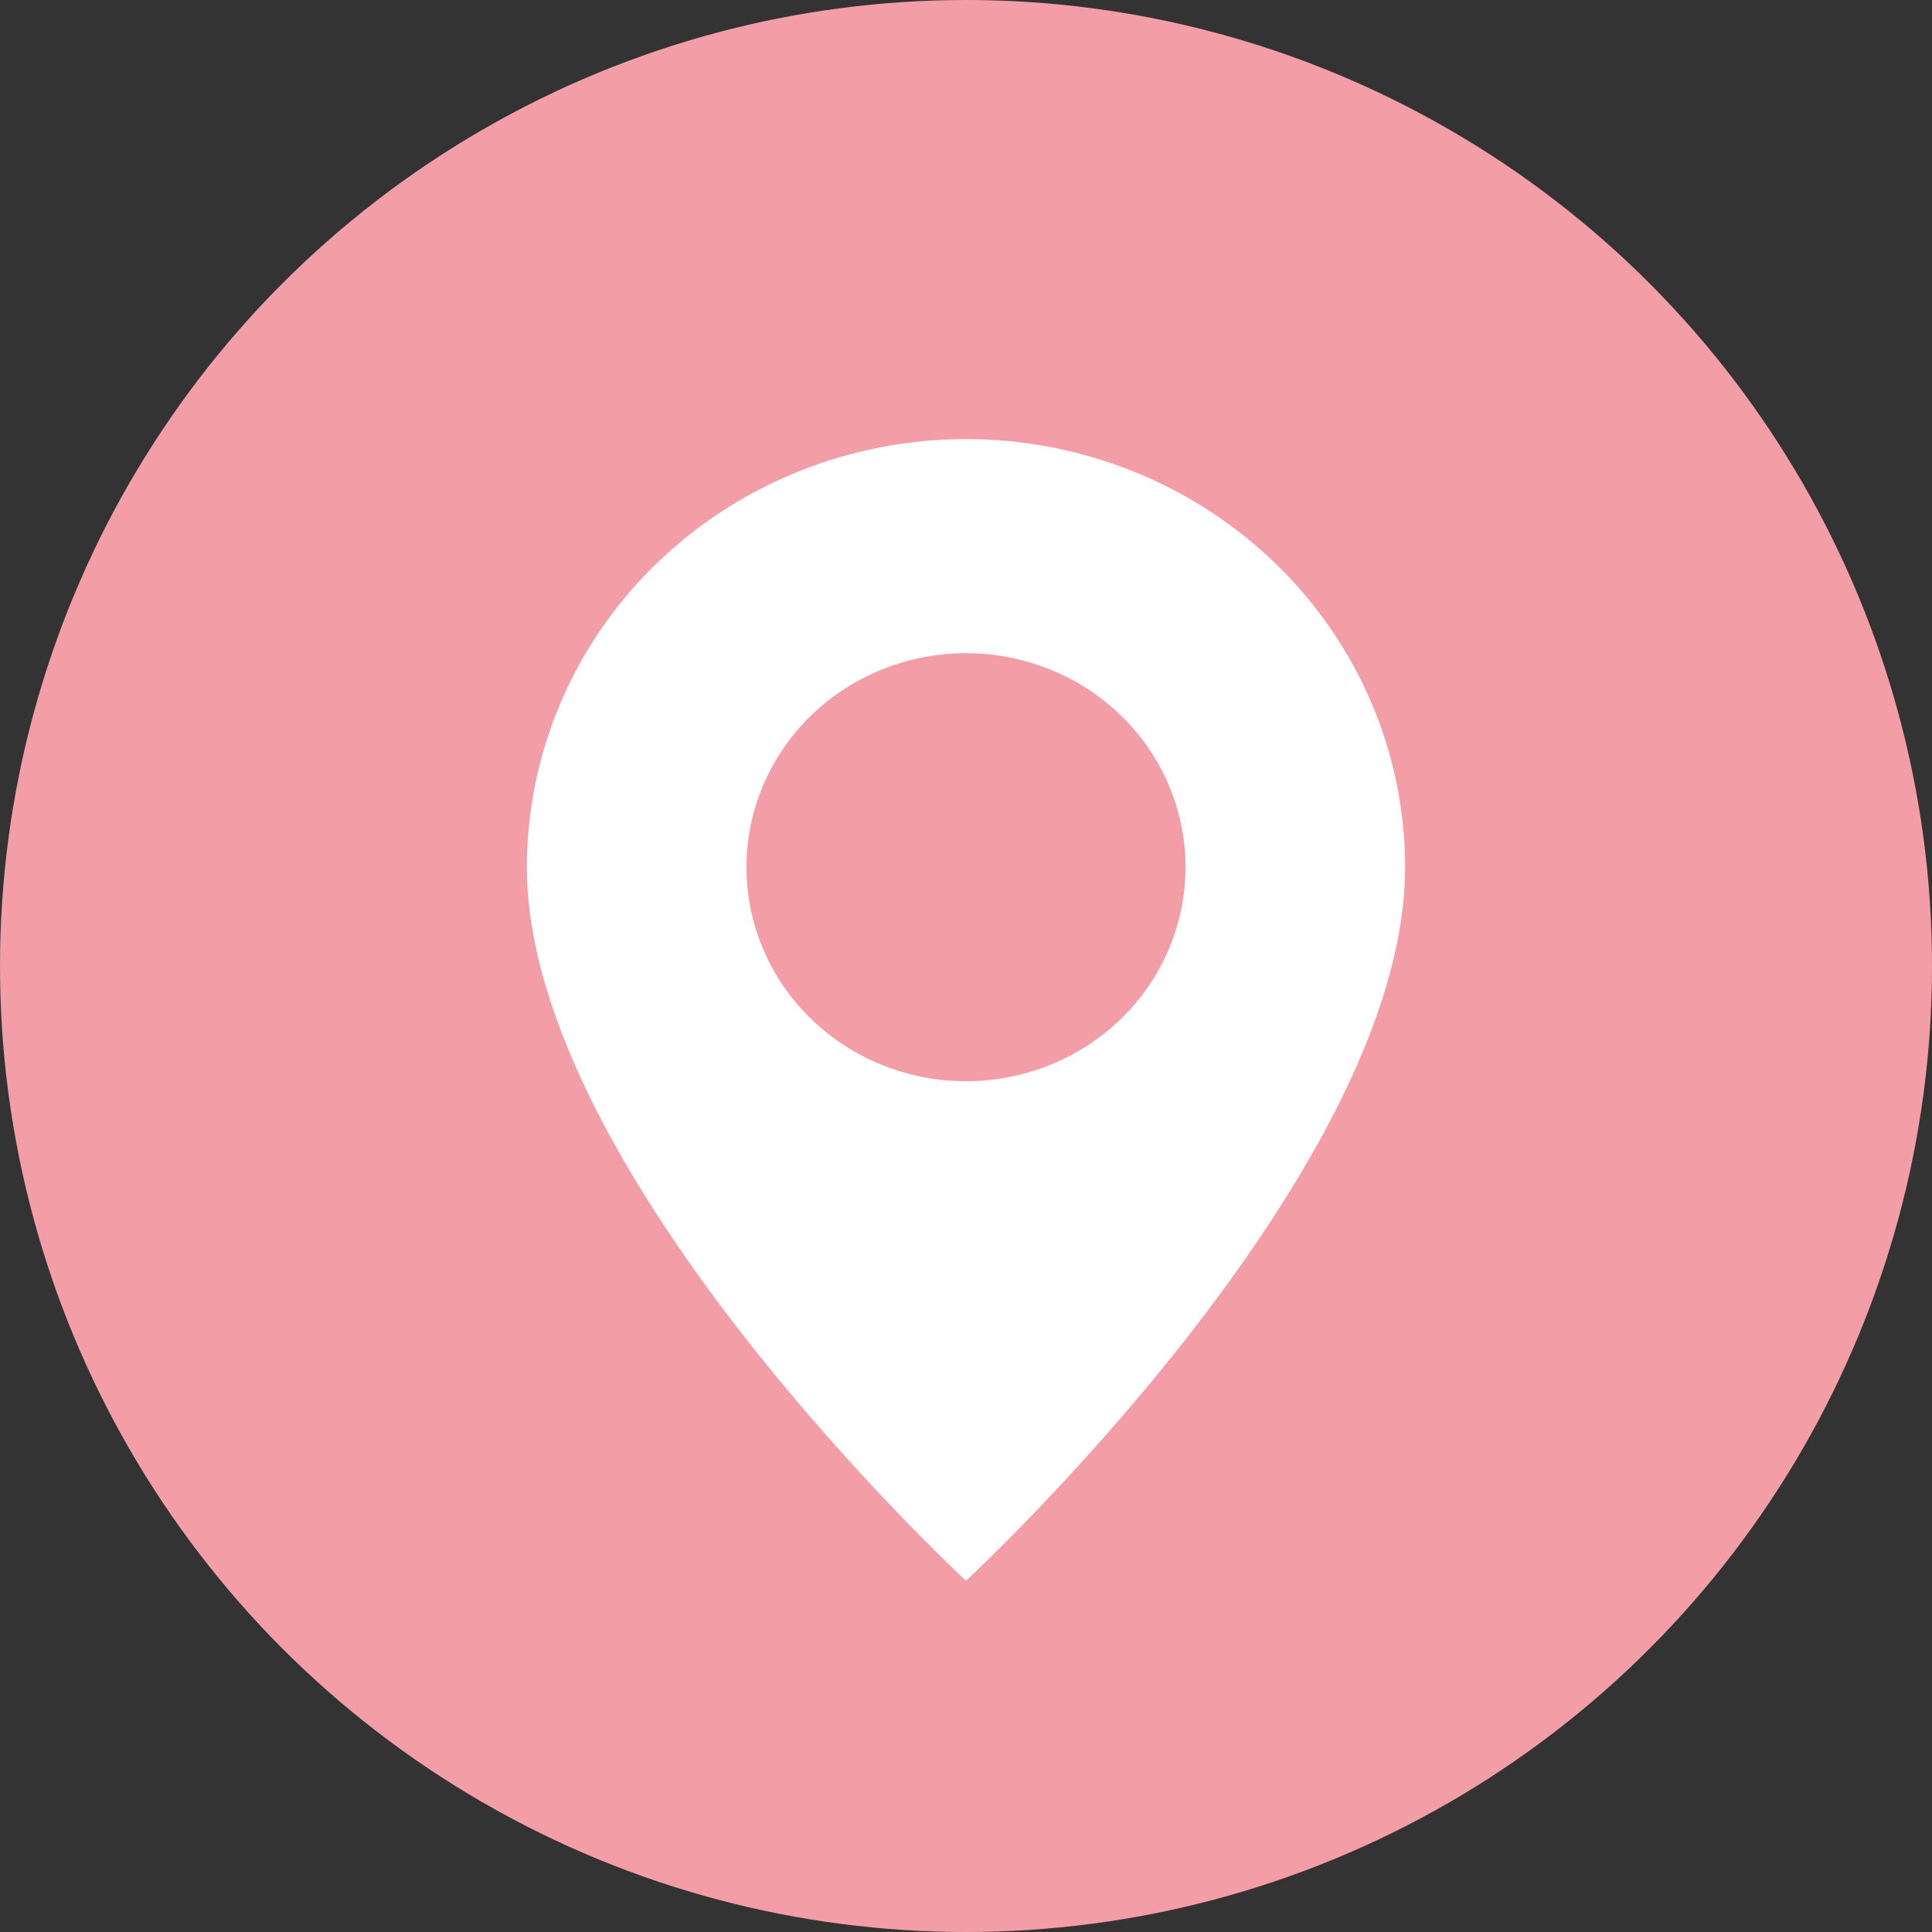
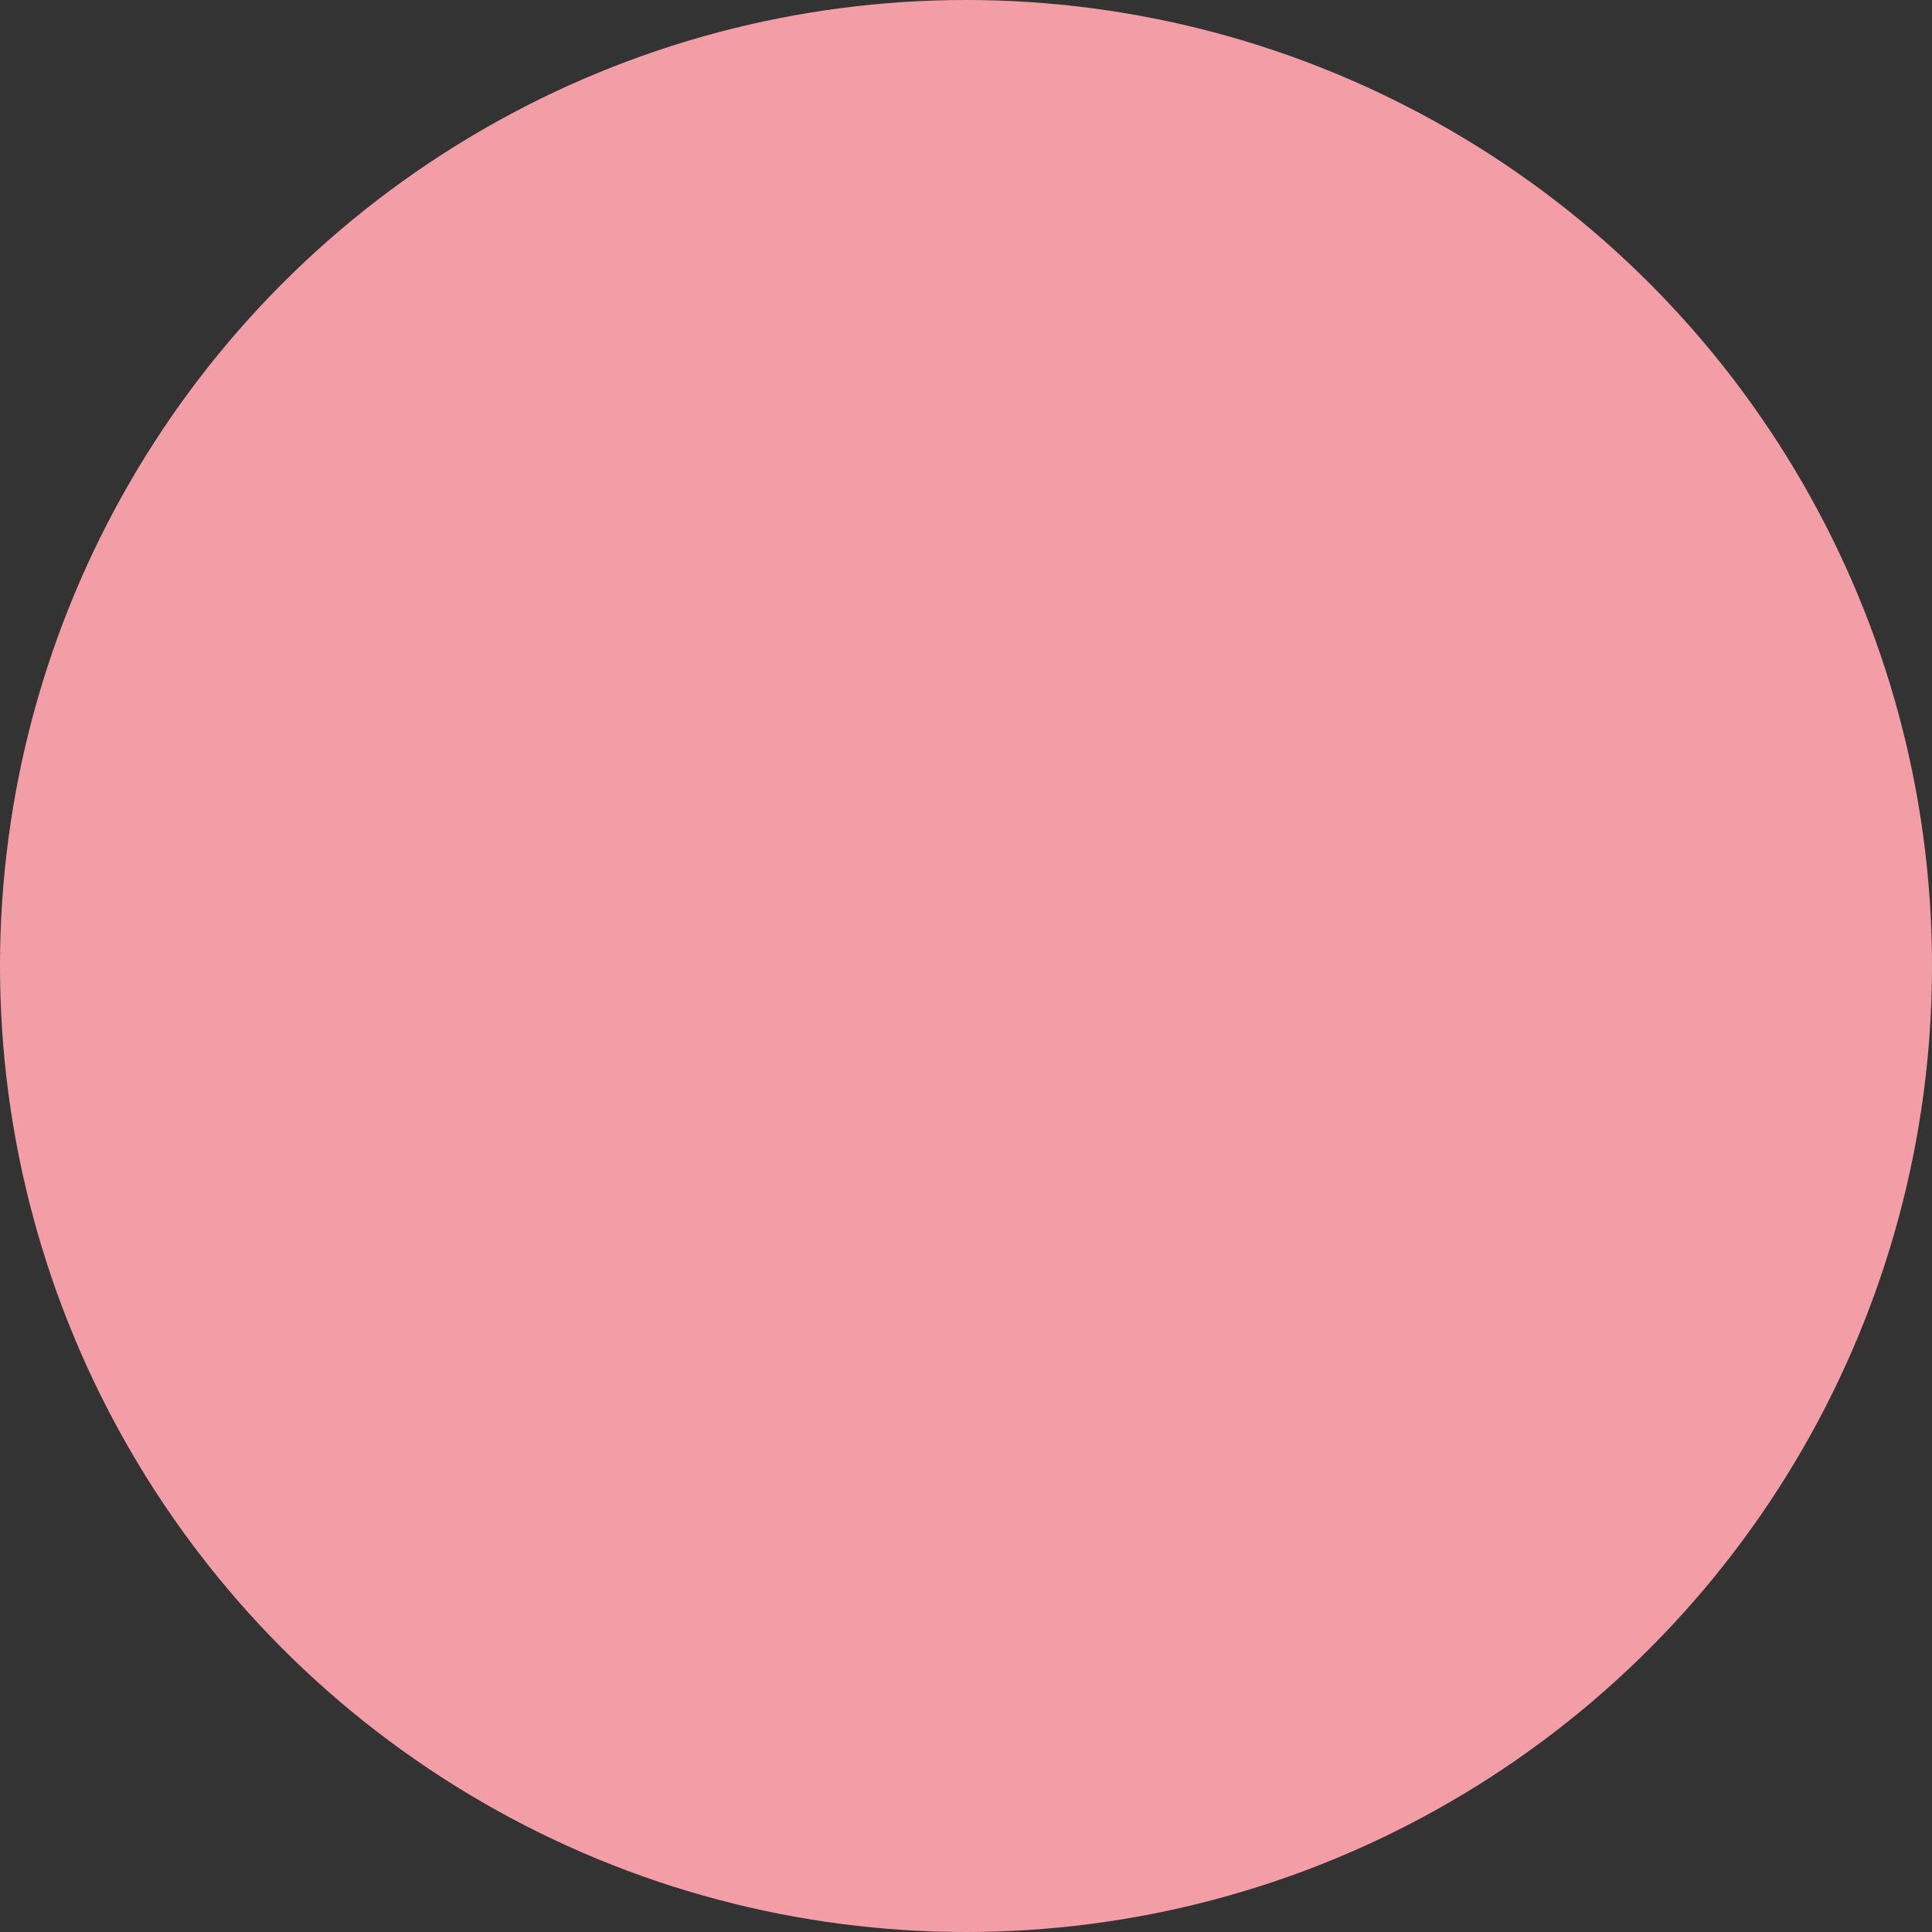
<svg xmlns="http://www.w3.org/2000/svg" width="22" height="22" viewBox="0 0 22 22" fill="none">
  <rect x="0" y="0" width="22" height="22" fill="#333333" stroke="none" />
  <circle cx="11" cy="11" r="11" fill="#F39EA7" />
-   <path d="M11 18C11 18 16 13.38 16 9.875C16 8.582 15.473 7.342 14.536 6.428C13.598 5.514 12.326 5 11 5C9.674 5 8.402 5.514 7.464 6.428C6.527 7.342 6 8.582 6 9.875C6 13.38 11 18 11 18ZM11 12.312C10.337 12.312 9.701 12.056 9.232 11.599C8.763 11.142 8.5 10.521 8.5 9.875C8.5 9.229 8.763 8.609 9.232 8.151C9.701 7.694 10.337 7.438 11 7.438C11.663 7.438 12.299 7.694 12.768 8.151C13.237 8.609 13.5 9.229 13.5 9.875C13.5 10.521 13.237 11.142 12.768 11.599C12.299 12.056 11.663 12.312 11 12.312Z" fill="white" />
</svg>